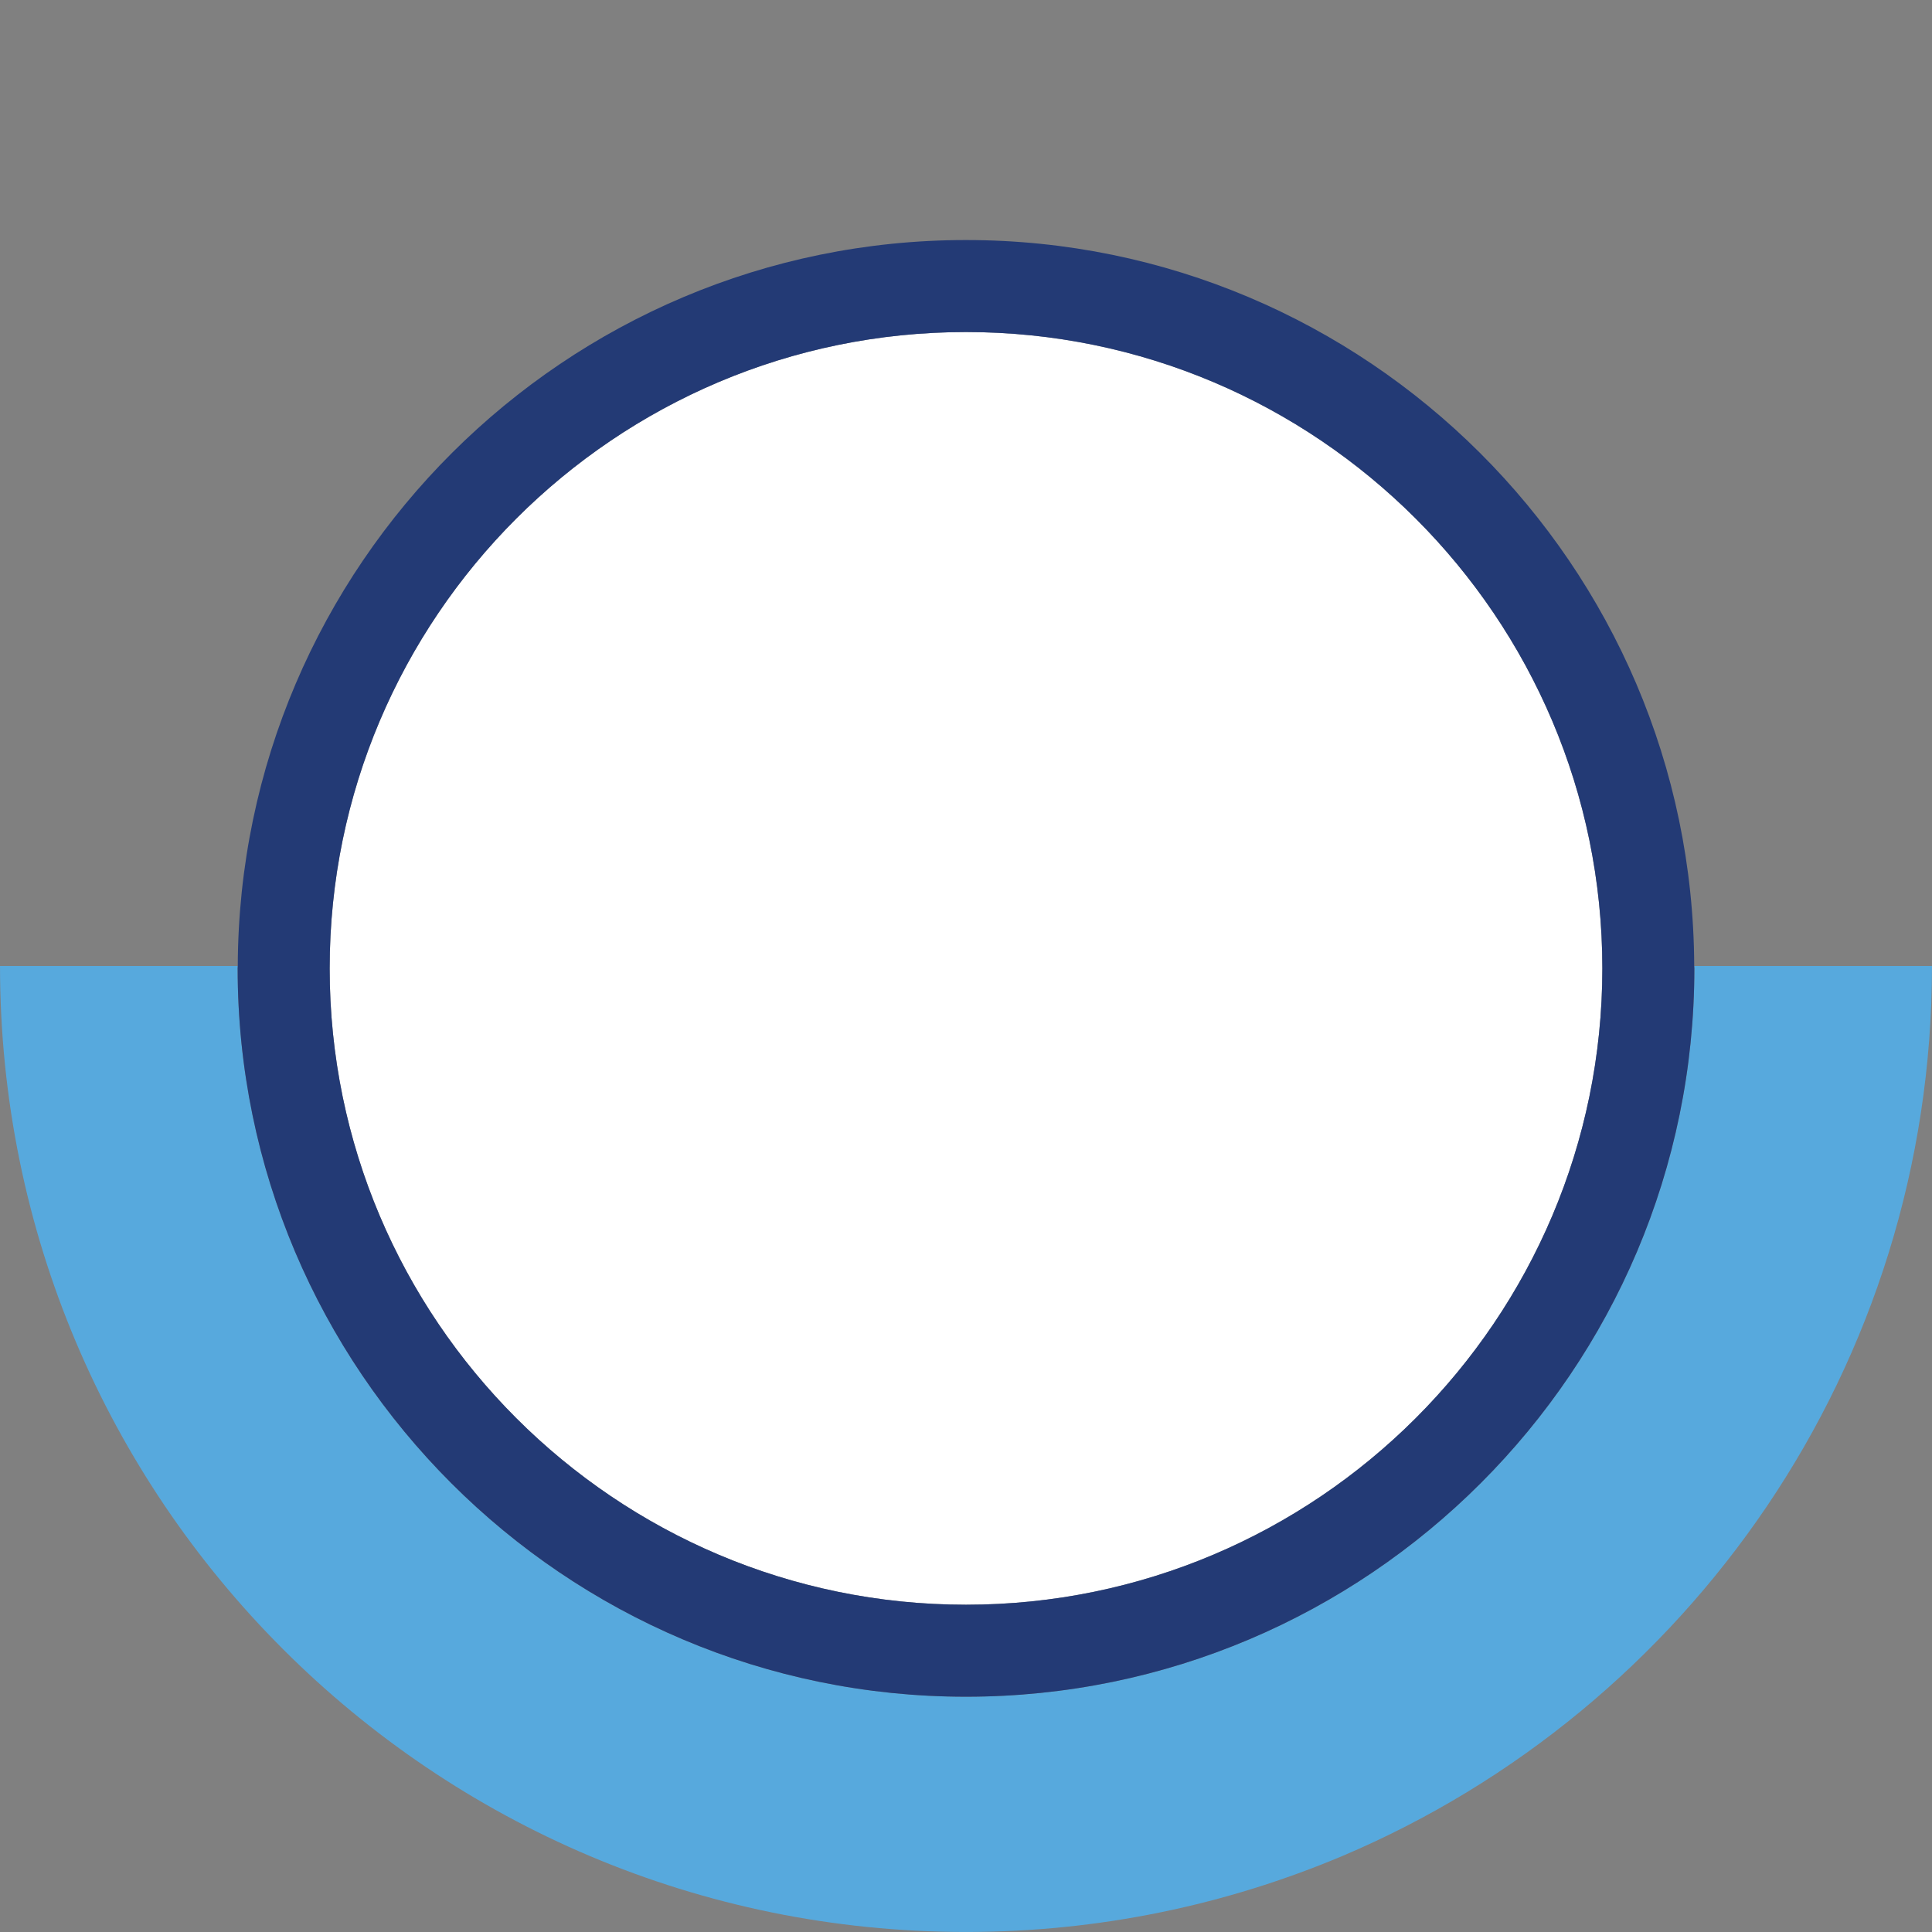
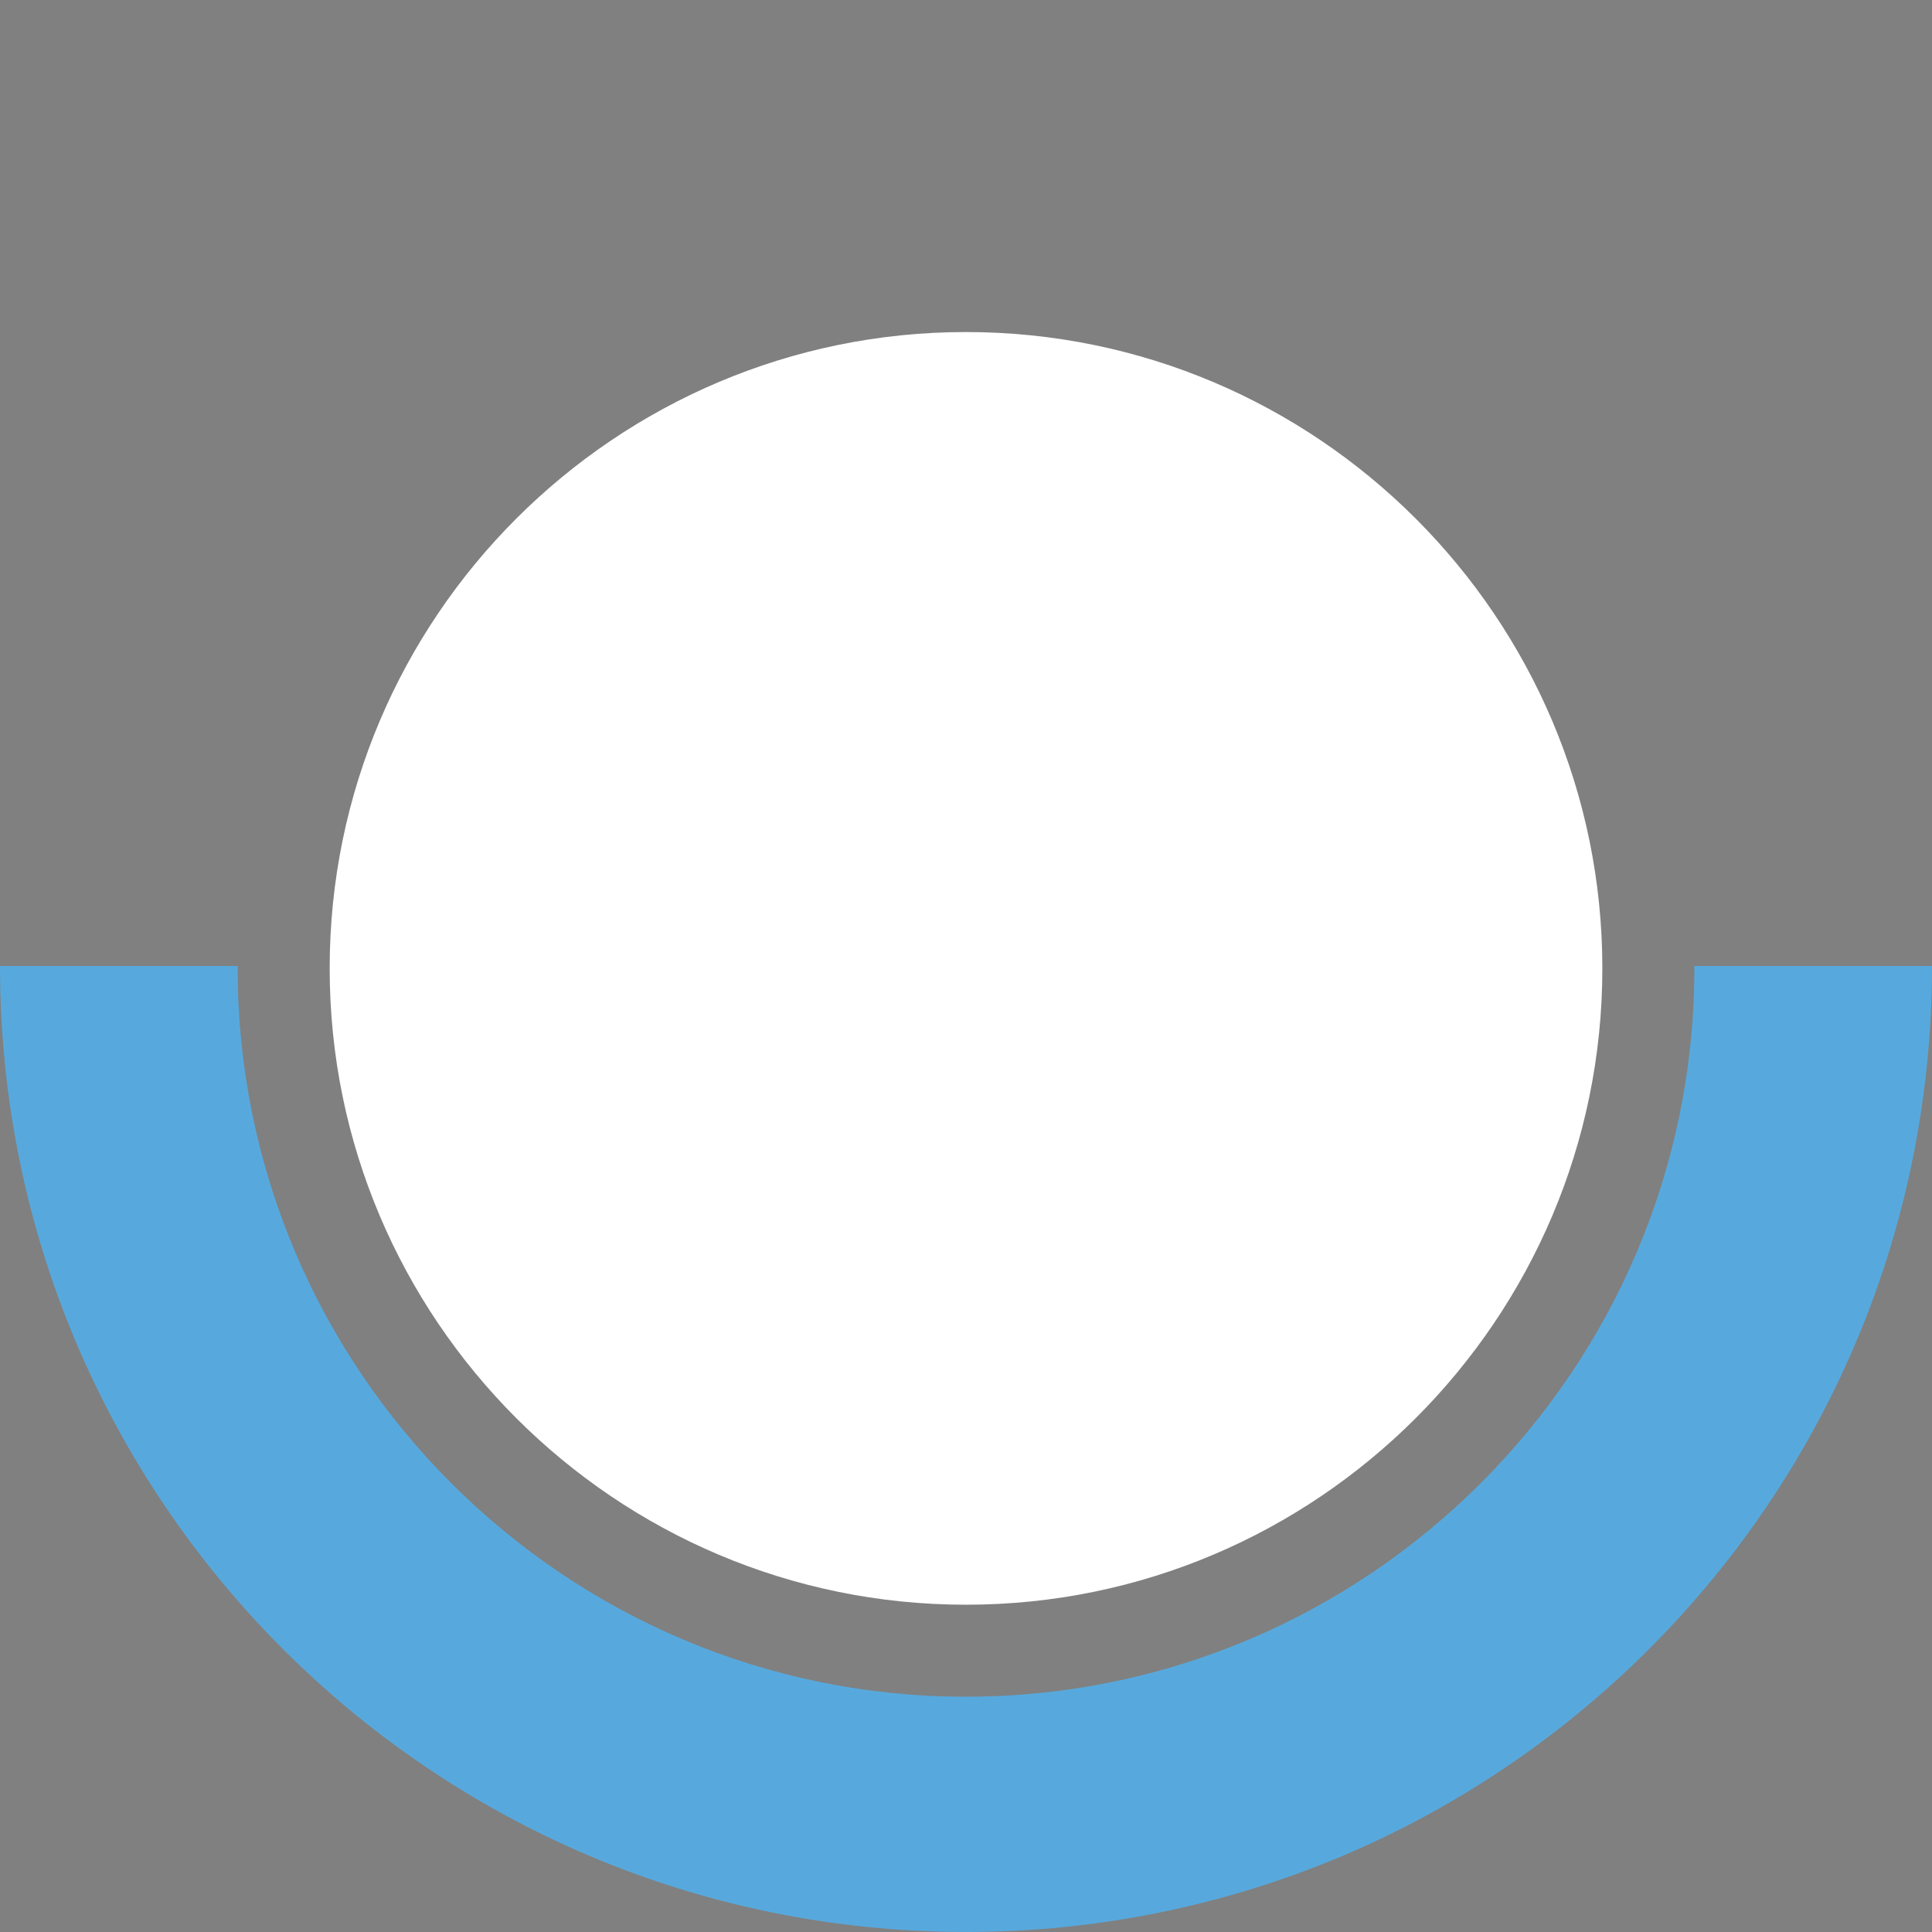
<svg xmlns="http://www.w3.org/2000/svg" version="1.1" id="Layer_1" x="0px" y="0px" width="272.13px" height="272.13px" viewBox="0 0 272.13 272.13" enable-background="new 0 0 272.13 272.13" xml:space="preserve">
  <rect x="0" y="0" width="272.13" height="272.13" fill="#808080" stroke="none" />
  <g>
    <path fill="#57A9DD" d="M238.637,136.063c0,0.114,0.02,0.221,0.02,0.336c0,56.565-46.026,102.591-102.592,102.591   S33.476,192.965,33.476,136.399c0-0.115,0.017-0.222,0.017-0.336H0.002c0,75.156,60.903,136.063,136.063,136.063   c18.793,0,36.674-3.822,52.998-10.693c48.79-20.663,83.065-68.999,83.065-125.369H238.637z" />
    <path fill="#FFFFFF" d="M46.435,136.399c0,49.421,40.207,89.633,89.63,89.633s89.633-40.212,89.633-89.633   c0-49.423-40.21-89.63-89.633-89.63S46.435,86.976,46.435,136.399z" />
-     <path fill="#233A75" d="M136.064,238.99c56.565,0,102.592-46.025,102.592-102.591c0-0.115-0.02-0.222-0.02-0.336   c-0.184-56.411-46.12-102.253-102.572-102.253S33.676,79.652,33.492,136.063c0,0.114-0.017,0.221-0.017,0.336   C33.476,192.965,79.499,238.99,136.064,238.99z M136.064,46.77c49.423,0,89.633,40.207,89.633,89.63   c0,49.421-40.21,89.633-89.633,89.633s-89.63-40.212-89.63-89.633C46.435,86.976,86.642,46.77,136.064,46.77z" />
  </g>
</svg>